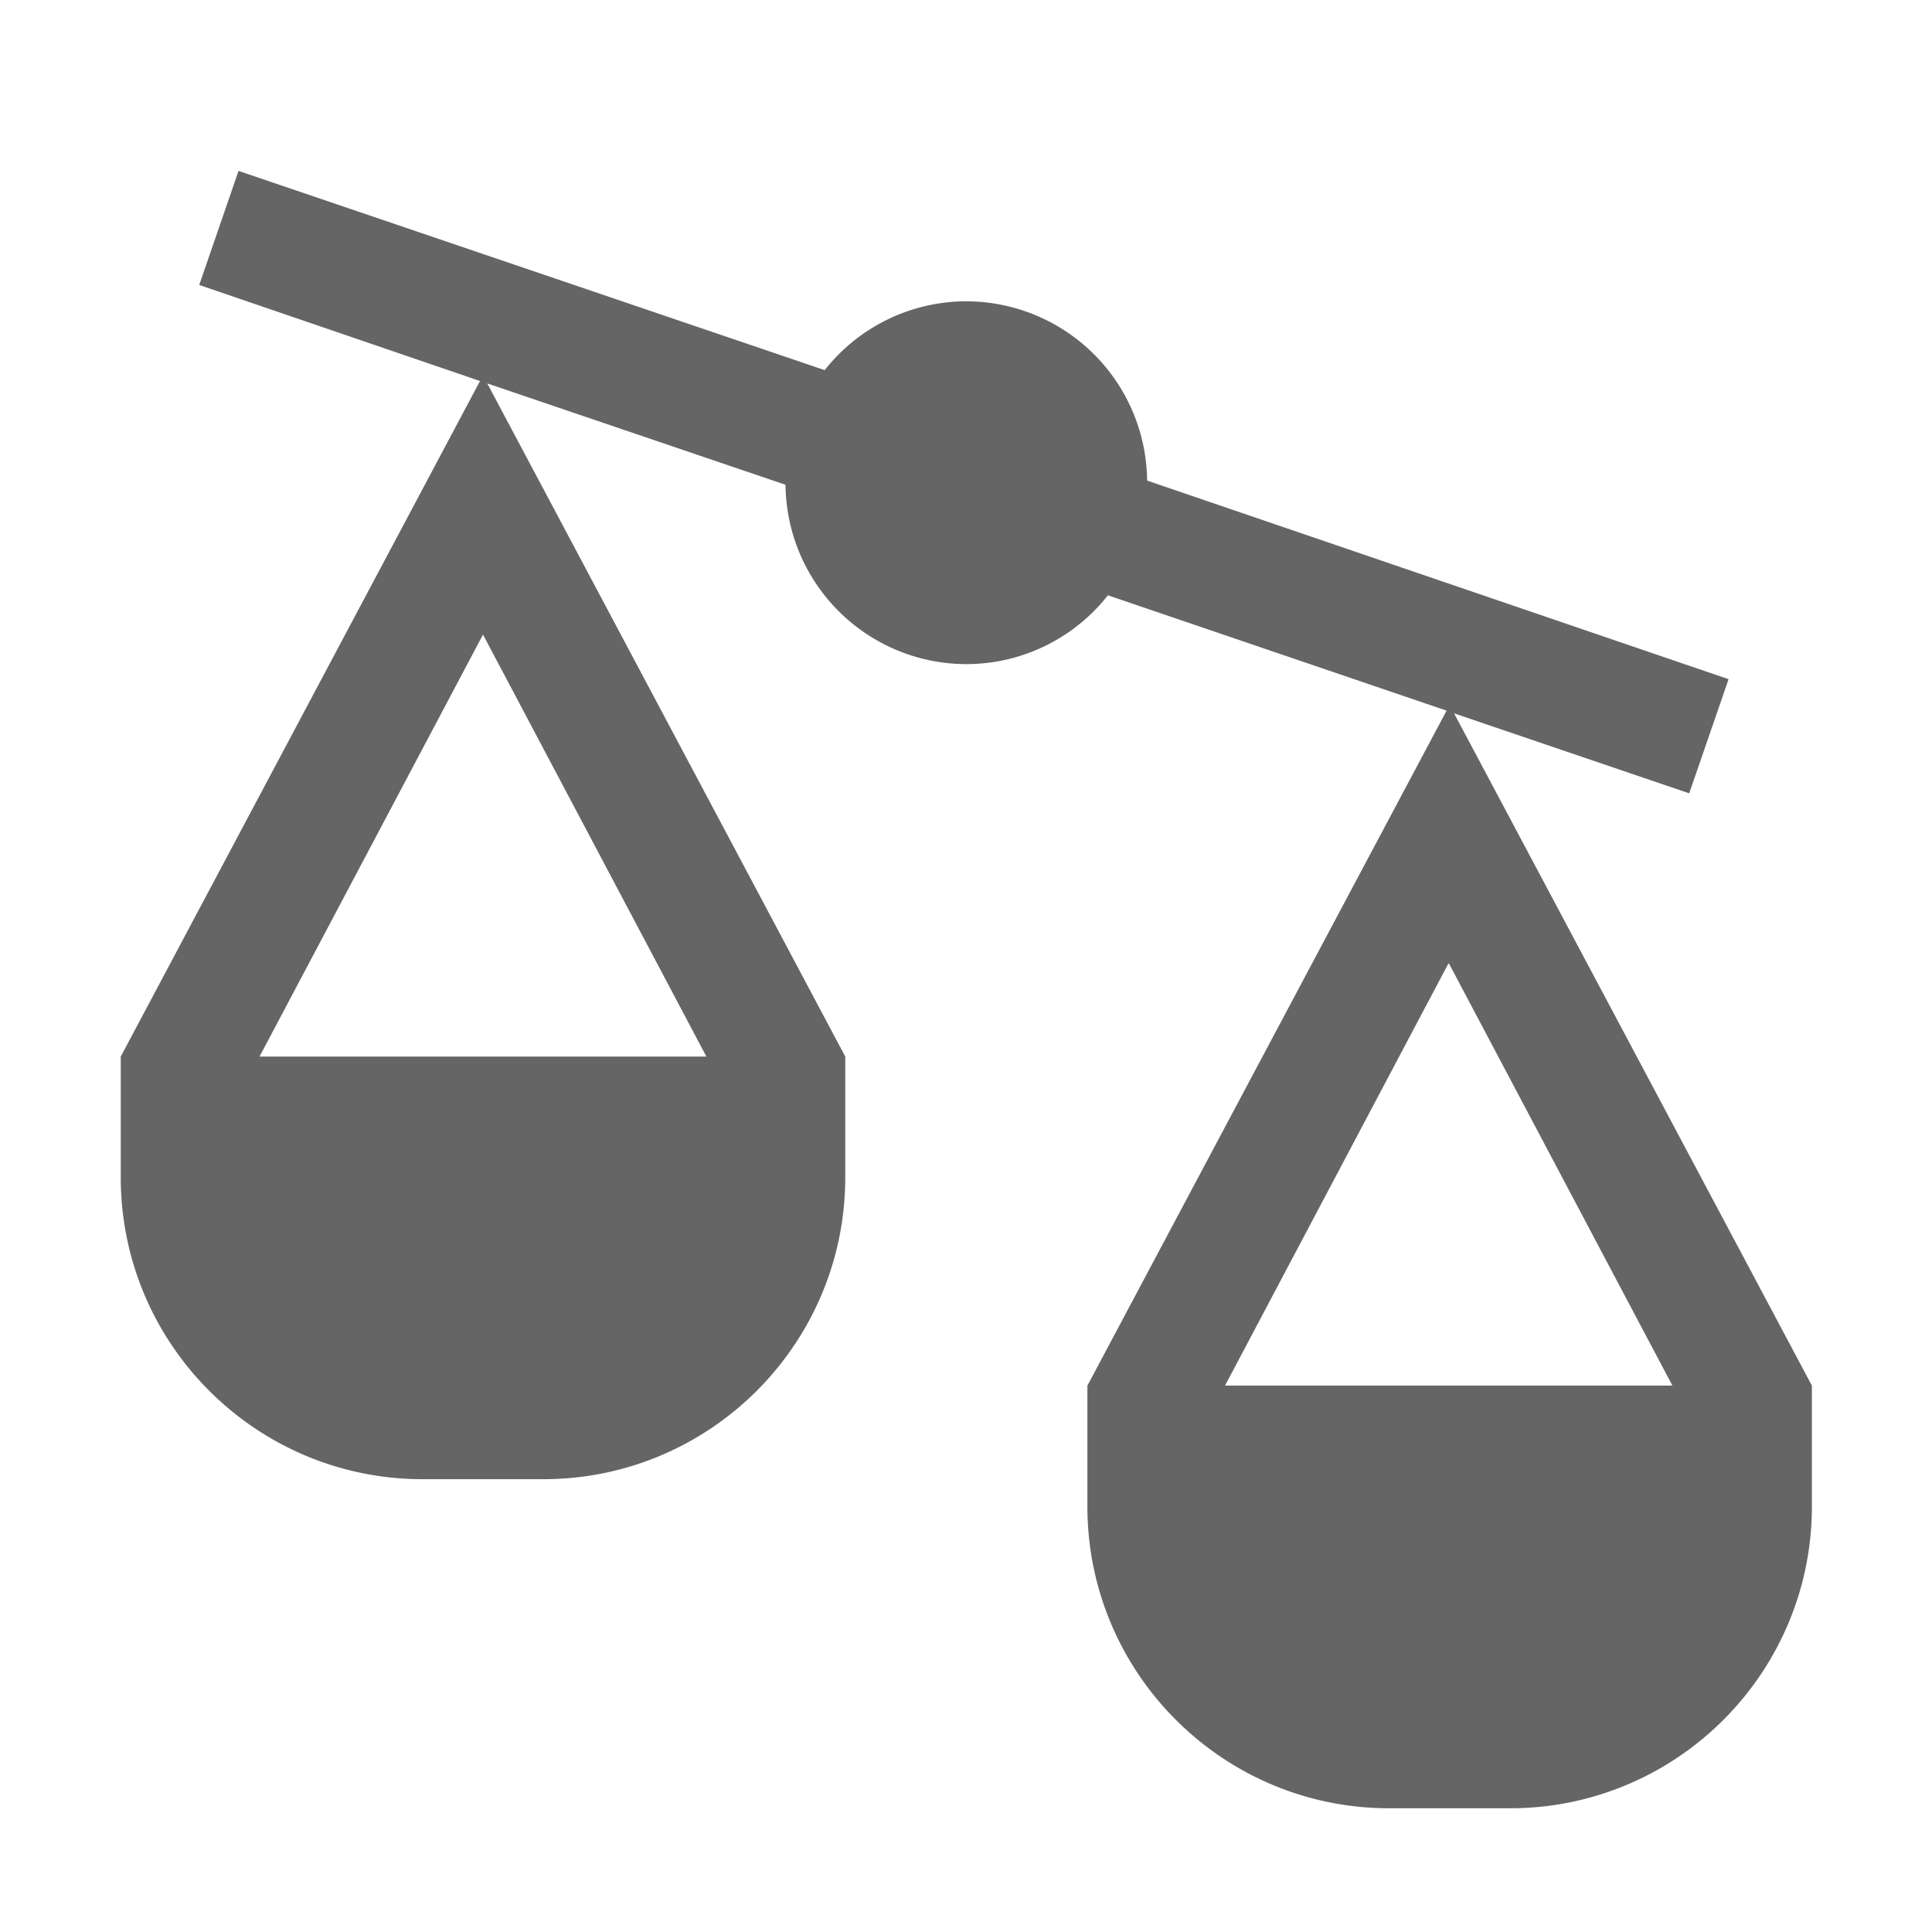
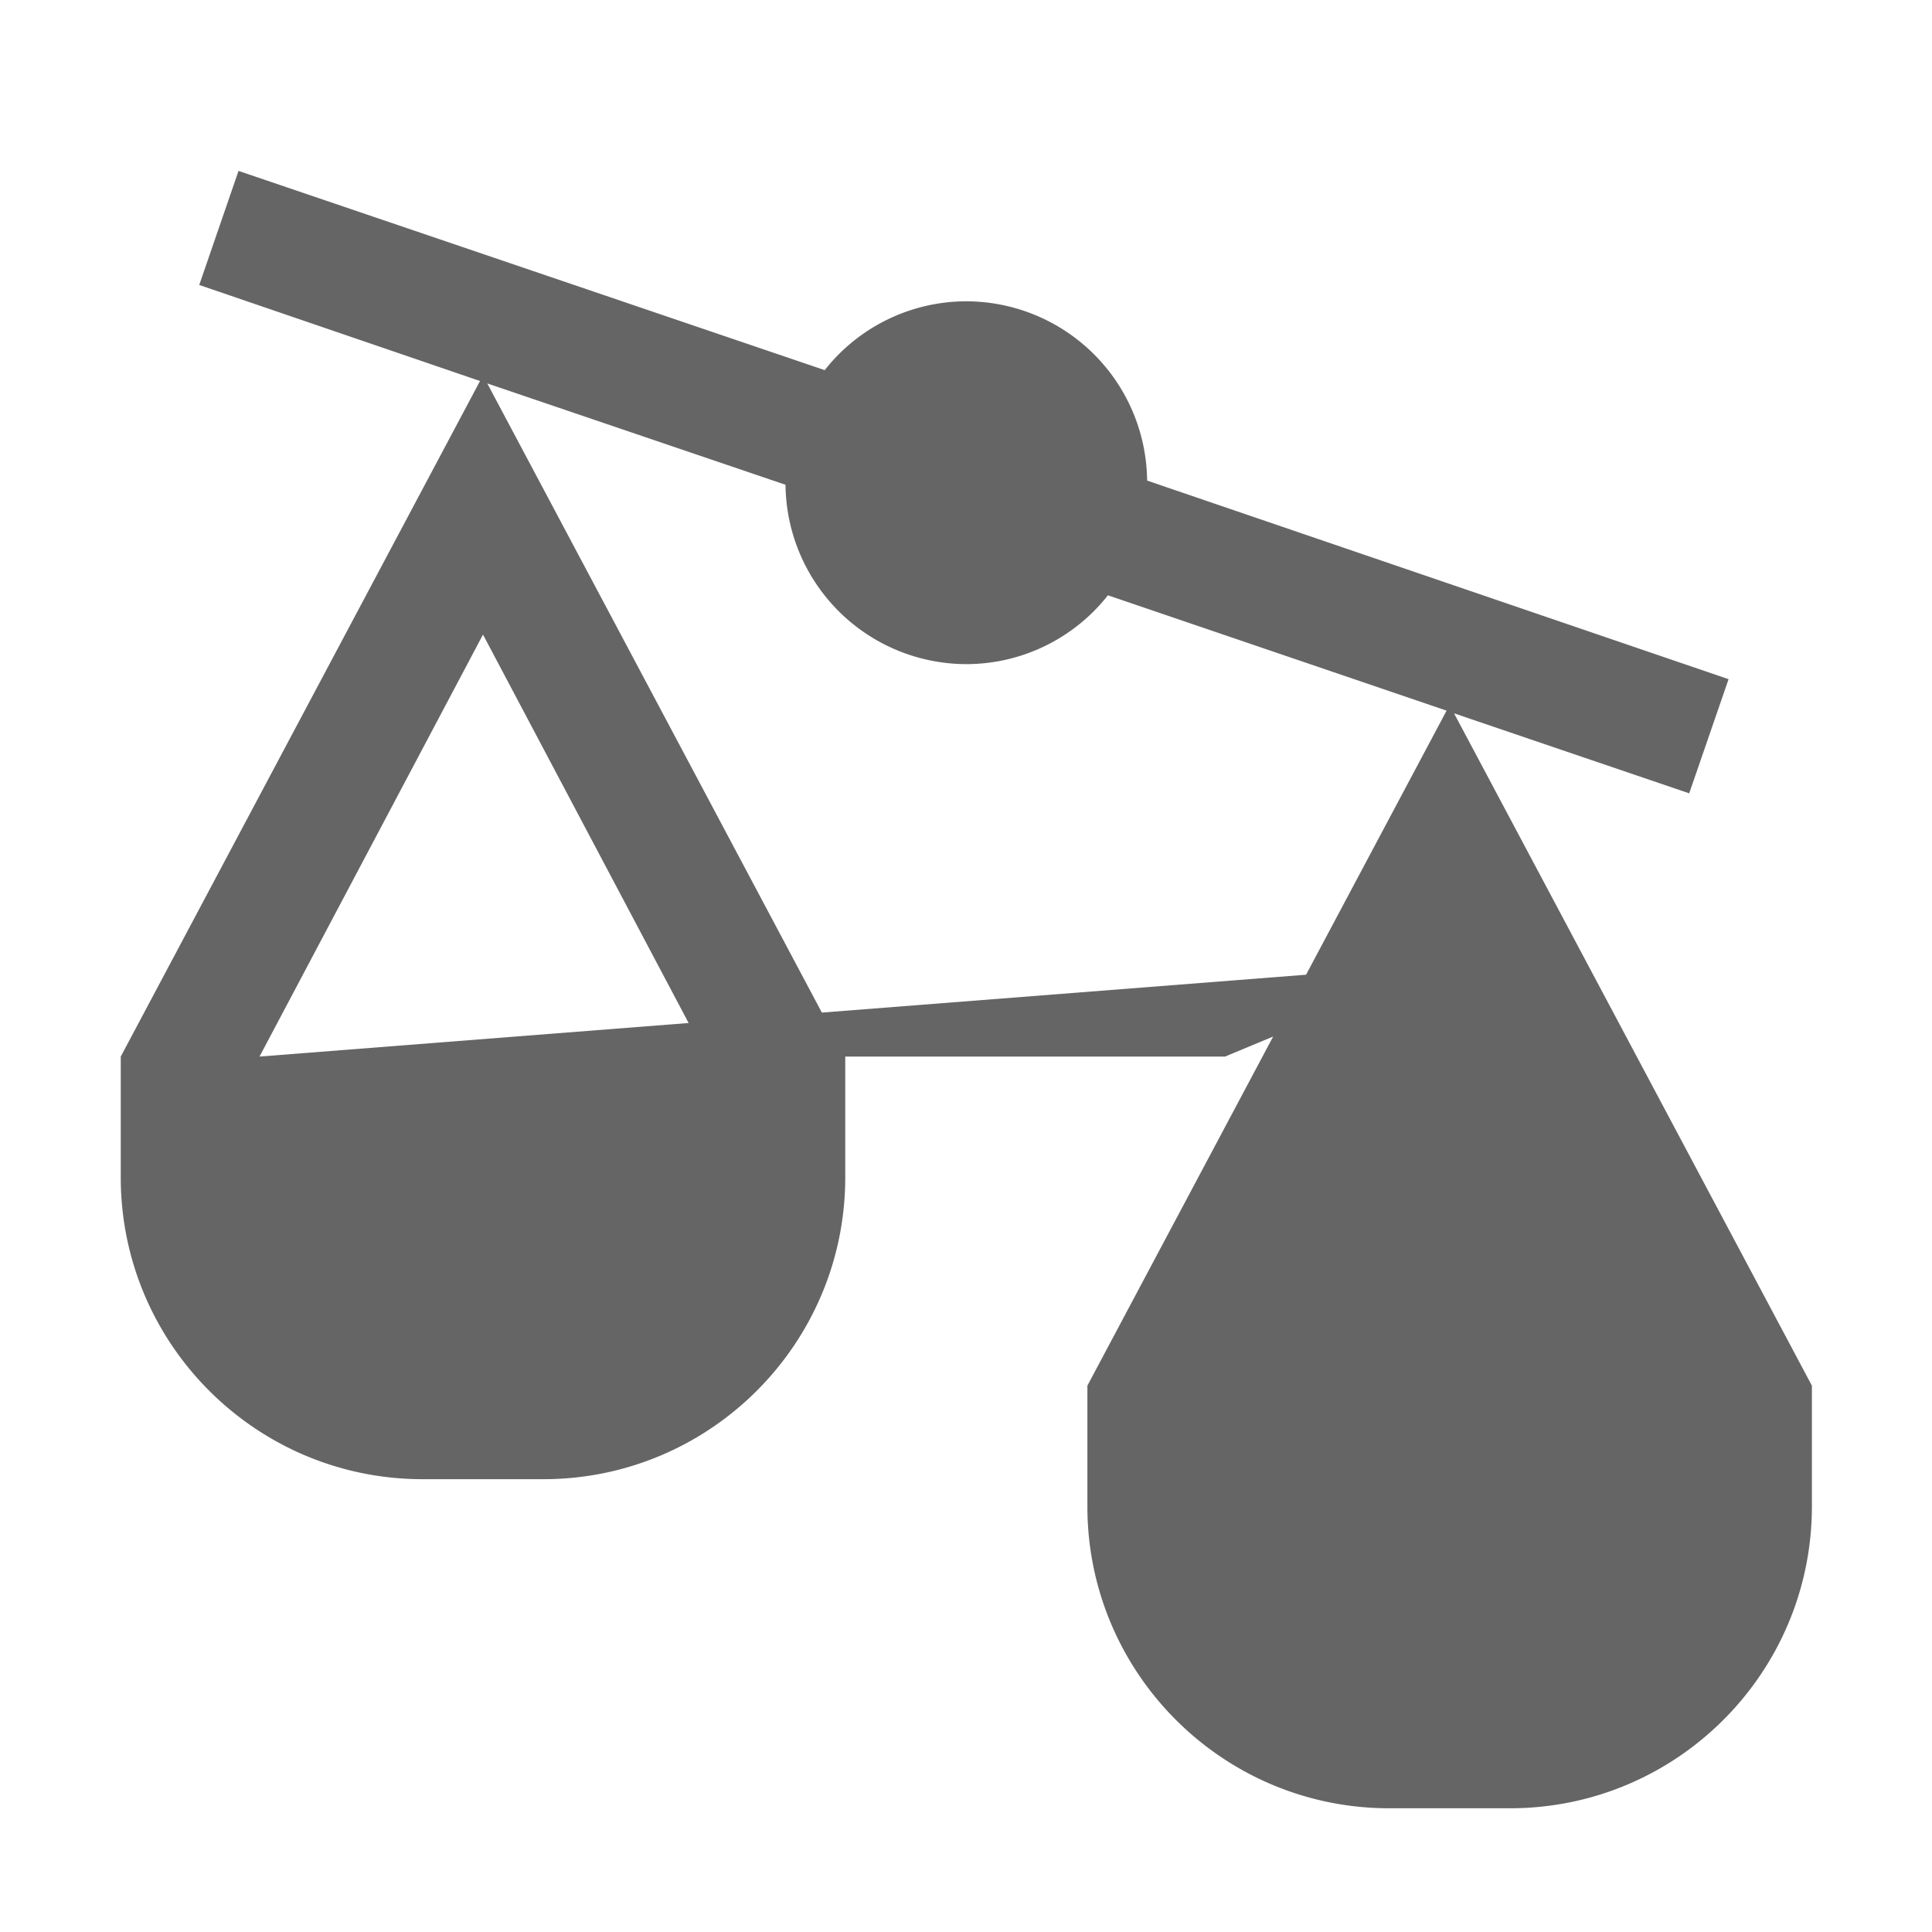
<svg xmlns="http://www.w3.org/2000/svg" width="24" height="24" fill="none" viewBox="0 0 24 24">
-   <path fill="#656565" d="M18.053 8.858 20.984 9.855 21.473 8.437 14.25 5.97A2.25 2.25 0 0 0 12 3.743 2.24 2.24 0 0 0 10.245 4.598L2.963 2.123 2.475 3.54 5.963 4.733 1.5 13.125V14.625C1.5 16.695 3.18 18.375 5.25 18.375H6.75C8.82 18.375 10.5 16.695 10.5 14.625V13.125L6.053 4.763 9.758 6.022A2.25 2.25 0 0 0 12.008 8.25 2.24 2.24 0 0 0 13.763 7.395L17.97 8.828 13.508 17.213V18.713C13.508 20.783 15.188 22.463 17.258 22.463H18.758C20.828 22.463 22.508 20.783 22.508 18.713V17.213L18.06 8.856zM3.224 13.125 6 7.883 8.775 13.125H3.217zM18 11.97 20.775 17.212H15.218L17.992 11.97z" />
+   <path fill="#656565" d="M18.053 8.858 20.984 9.855 21.473 8.437 14.25 5.97A2.25 2.25 0 0 0 12 3.743 2.24 2.24 0 0 0 10.245 4.598L2.963 2.123 2.475 3.54 5.963 4.733 1.5 13.125V14.625C1.5 16.695 3.18 18.375 5.25 18.375H6.75C8.82 18.375 10.5 16.695 10.5 14.625V13.125L6.053 4.763 9.758 6.022A2.25 2.25 0 0 0 12.008 8.25 2.24 2.24 0 0 0 13.763 7.395L17.97 8.828 13.508 17.213V18.713C13.508 20.783 15.188 22.463 17.258 22.463H18.758C20.828 22.463 22.508 20.783 22.508 18.713V17.213L18.06 8.856zM3.224 13.125 6 7.883 8.775 13.125H3.217zH15.218L17.992 11.97z" />
</svg>